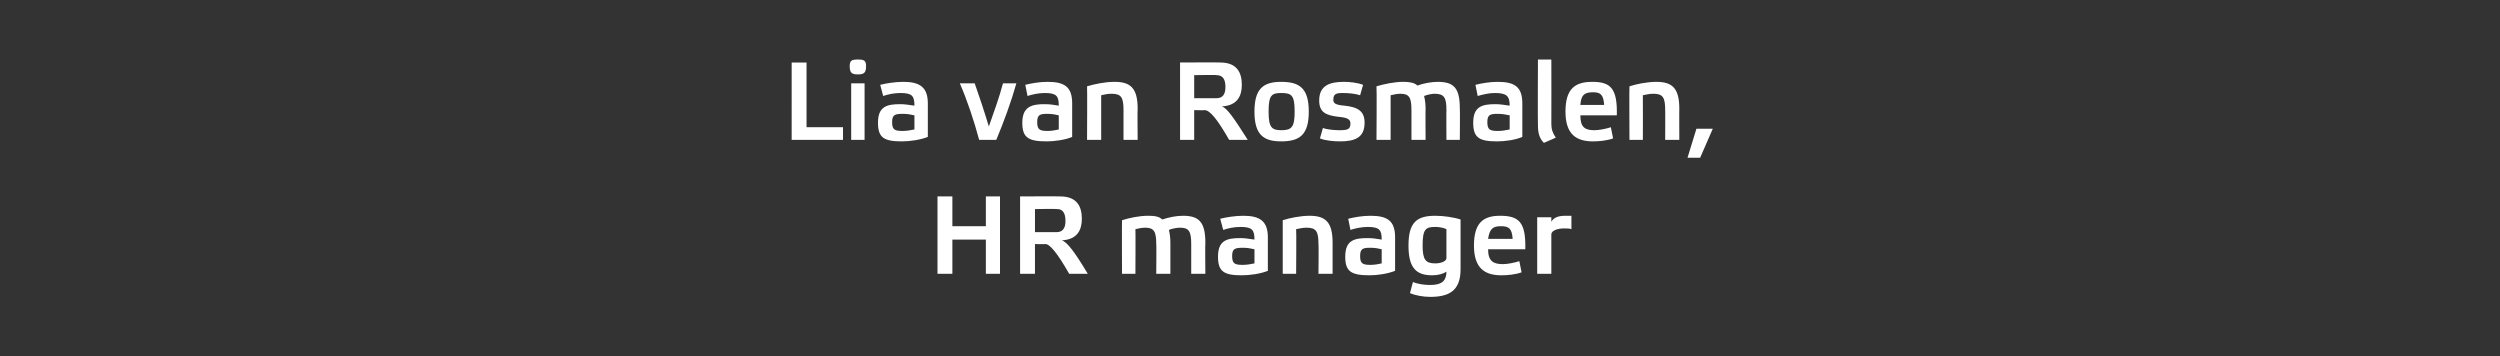
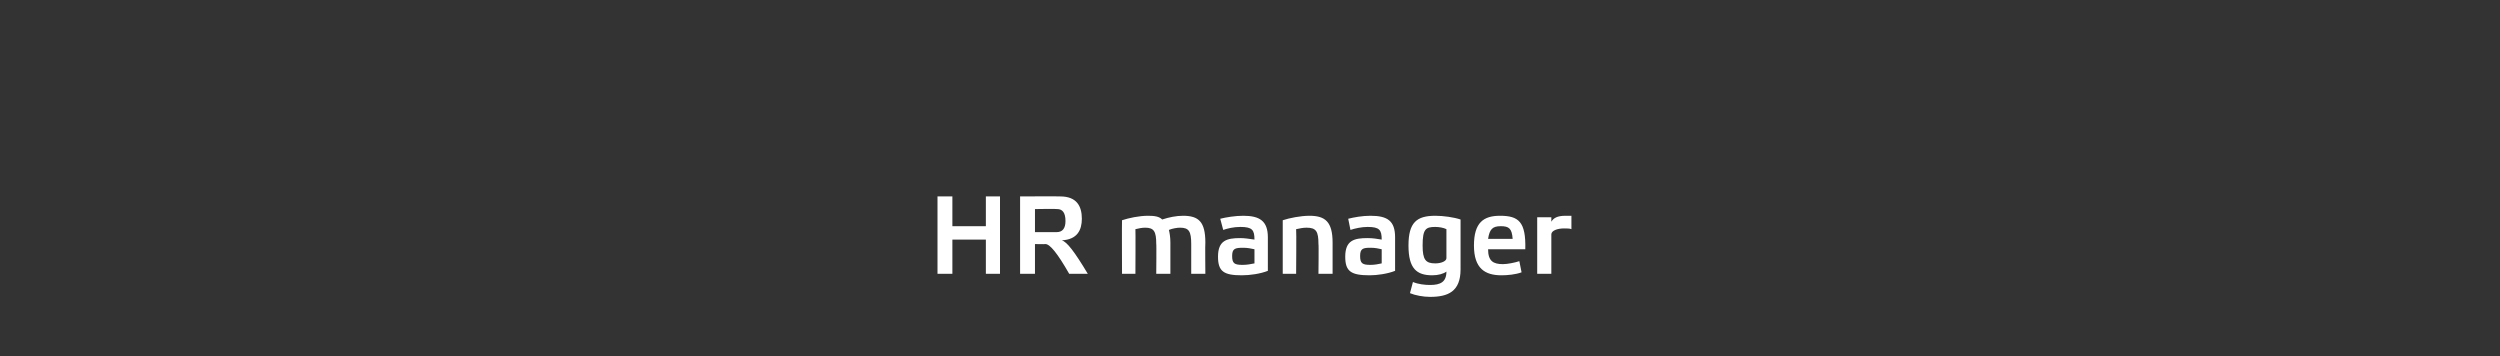
<svg xmlns="http://www.w3.org/2000/svg" version="1.1" width="336px" height="47.9px" viewBox="0 0 336 47.9">
  <rect x="0" y="0" width="336" height="47.9" fill="#333333" stroke="none" />
  <desc>Lia van Rosmalen, HR manager</desc>
  <defs />
  <g id="Polygon27088">
    <path d="m128 36.8h-2V26.4h2v4h4.5v-4h1.9v10.4h-1.9v-4.6H128v4.6zm11.1-5.6h2.9c.8 0 1.2-.5 1.2-1.5c0-1.1-.4-1.6-1.1-1.6c-.04-.05-3 0-3 0v3.1zm7.1 5.6h-2.5c-1.6-2.8-2.6-4-3.2-4c-.05.04-1.4 0-1.4 0v4h-2V26.4s5.42-.03 5.4 0c2.2 0 2.9 1.3 2.9 3c0 1.5-.6 2.8-2.7 2.9c.7.2 1.7 1.5 3.5 4.5zm6.4 0h-1.8s-.03-7.17 0-7.2c.9-.3 2.3-.6 3.5-.6c.9 0 1.5.1 1.9.5c.9-.3 1.9-.5 2.8-.5c2.1 0 3 .8 3 3.6c-.04-.03 0 4.2 0 4.2h-1.9v-4c0-1.7-.3-2.2-1.5-2.2c-.4 0-1 .1-1.5.3c.1.4.2 1 .2 1.7v4.2h-1.9s.04-4.04 0-4c0-1.7-.3-2.2-1.5-2.2c-.4 0-.9.1-1.3.2c.03.03 0 6 0 6zm17.8-.4c-1 .4-2.4.6-3.5.6c-2.4 0-3.2-.5-3.2-2.5c0-2.2 1.2-2.5 3-2.5c.6 0 1.2.1 1.9.2c0-1.3-.3-1.7-1.9-1.7c-.9 0-1.7.2-2.3.4l-.4-1.5c.8-.2 2-.4 3.1-.4c2.2 0 3.3.7 3.3 2.9v4.5zm-1.8-2.9c-.4-.1-1-.2-1.5-.2c-1.1 0-1.5.1-1.5 1.1c0 1 .3 1.2 1.4 1.2c.6 0 1.1-.1 1.6-.2v-1.9zm5.6 3.3h-1.8s-.01-7.17 0-7.2c.9-.3 2.4-.6 3.6-.6c2.1 0 3.1.8 3.1 3.6v4.2h-1.9s.05-4.04 0-4c0-1.7-.3-2.2-1.6-2.2c-.5 0-.9.1-1.4.2c.05.03 0 6 0 6zm13.3-.4c-1 .4-2.4.6-3.4.6c-2.5 0-3.3-.5-3.3-2.5c0-2.2 1.2-2.5 3-2.5c.7 0 1.3.1 1.9.2c0-1.3-.3-1.7-1.9-1.7c-.8 0-1.7.2-2.3.4l-.3-1.5c.8-.2 1.9-.4 3-.4c2.3 0 3.3.7 3.3 2.9v4.5zm-1.8-2.9c-.4-.1-.9-.2-1.5-.2c-1 0-1.4.1-1.4 1.1c0 1 .3 1.2 1.4 1.2c.5 0 1.1-.1 1.5-.2v-1.9zm8.7-2.7c-.4-.2-1-.3-1.5-.3c-1.3 0-1.7.3-1.7 2.5c0 1.9.4 2.4 1.7 2.4c.8 0 1.5-.3 1.5-.7v-3.9zm-1.9 6.2c-2.1 0-3.2-.9-3.2-4c0-3.1 1.1-4 3.6-4c1.1 0 2.5.2 3.4.5v6.7c0 3-1.7 3.7-4.1 3.7c-.9 0-2-.2-2.7-.5l.4-1.5c.7.3 1.6.4 2.3.4c1.4 0 2.2-.4 2.2-1.8c-.4.3-1.1.5-1.9.5zm12-.4c-.8.3-1.9.4-2.7.4c-2.2 0-3.7-.9-3.7-4c0-3.1 1.3-4 3.5-4c2.5 0 3.5.8 3.4 4.5h-5c0 1.6.7 2 2 2c.6 0 1.6-.2 2.2-.4l.3 1.5zm-4.5-4.5h3.3c-.1-1.4-.5-1.7-1.6-1.7c-1.1 0-1.5.4-1.7 1.7zm6.6-2.9h1.9v.6c.3-.5.8-.8 1.9-.8h.8v1.8c-.2-.1-.6-.1-1-.1c-.9 0-1.7.3-1.7.8v5.3h-1.9v-7.6z" stroke="none" fill="#ffffff" />
  </g>
  <g id="Polygon27087">
-     <path d="m108.4 8.4v8.7h4.9v1.7h-6.9V8.4h2zm7.8 10.4h-1.8v-7.6h1.8v7.6zm.2-9.9c0 .9-.3 1.1-1.1 1.1c-.8 0-1.1-.2-1.1-1.1c0-.8.3-.9 1.1-.9c.8 0 1.1.1 1.1.9zm8.3 9.5c-1 .4-2.4.6-3.5.6c-2.4 0-3.2-.5-3.2-2.5c0-2.2 1.2-2.5 3-2.5c.6 0 1.2.1 1.9.2c0-1.3-.3-1.7-1.9-1.7c-.9 0-1.7.2-2.3.4l-.4-1.5c.8-.2 2-.4 3.1-.4c2.2 0 3.3.7 3.3 2.9v4.5zm-1.8-2.9c-.4-.1-1-.2-1.5-.2c-1.1 0-1.5.1-1.5 1.1c0 1 .3 1.2 1.4 1.2c.6 0 1.1-.1 1.6-.2v-1.9zm11.9-4.3h1.8c-.7 2.5-1.7 5.2-2.7 7.6h-2.3c-.7-2.6-1.6-5.3-2.6-7.6h2c.6 1.7 1.3 3.8 1.9 5.8c.7-2 1.4-3.9 1.9-5.8zm9.3 7.2c-.9.4-2.4.6-3.4.6c-2.5 0-3.3-.5-3.3-2.5c0-2.2 1.3-2.5 3-2.5c.7 0 1.3.1 1.9.2c0-1.3-.3-1.7-1.9-1.7c-.8 0-1.7.2-2.3.4l-.3-1.5c.8-.2 1.9-.4 3-.4c2.3 0 3.3.7 3.3 2.9v4.5zm-1.8-2.9c-.4-.1-.9-.2-1.5-.2c-1 0-1.4.1-1.4 1.1c0 1 .3 1.2 1.4 1.2c.5 0 1.1-.1 1.5-.2v-1.9zm5.7 3.3h-1.9s.04-7.17 0-7.2c1-.3 2.4-.6 3.7-.6c2.1 0 3.1.8 3.1 3.6c-.04-.03 0 4.2 0 4.2H151v-4c0-1.7-.3-2.2-1.6-2.2c-.5 0-1 .1-1.4.2v6zm12.5-5.6h3c.8 0 1.2-.5 1.2-1.5c0-1.1-.4-1.6-1.2-1.6c.04-.05-3 0-3 0v3.1zm7.2 5.6h-2.5c-1.6-2.8-2.6-4-3.3-4c.03.04-1.4 0-1.4 0v4h-1.9V8.4s5.4-.03 5.4 0c2.2 0 2.9 1.3 2.9 3c0 1.5-.6 2.8-2.7 2.9c.7.2 1.6 1.5 3.5 4.5zm.9-3.8c0-3.1 1.2-4 3.6-4c2.5 0 3.7.9 3.7 4c0 3.1-1.2 4-3.7 4c-2.4 0-3.6-.9-3.6-4zm1.9 0c0 2.1.4 2.5 1.7 2.5c1.4 0 1.8-.4 1.8-2.5c0-2.2-.4-2.5-1.8-2.5c-1.3 0-1.7.3-1.7 2.5zm12.3-2.2c-.6-.2-1.5-.3-2.3-.3c-.9 0-1.3.1-1.3.9c0 .5.3.7 1.5.8c1.9.2 2.7.8 2.7 2.3c0 2-1.3 2.5-3.3 2.5c-.8 0-2-.1-2.7-.4l.4-1.4c.5.2 1.5.3 2.2.3c1.1 0 1.5-.1 1.5-.9c0-.5-.3-.8-1.6-.9c-1.7-.2-2.6-.6-2.6-2.2c0-2 1.4-2.5 3.3-2.5c.8 0 1.8.1 2.6.4l-.4 1.4zm4.1 6H185s.05-7.17 0-7.2c1-.3 2.4-.6 3.6-.6c.8 0 1.5.1 1.9.5c.8-.3 1.9-.5 2.7-.5c2.2 0 3 .8 3 3.6c.04-.03 0 4.2 0 4.2h-1.8s-.02-4.04 0-4c0-1.7-.3-2.2-1.6-2.2c-.3 0-.9.1-1.4.3c.1.4.2 1 .2 1.7c-.03-.03 0 4.2 0 4.2h-1.9v-4c0-1.7-.3-2.2-1.5-2.2c-.4 0-.9.1-1.3.2v6zm17.7-.4c-.9.4-2.3.6-3.4.6c-2.4 0-3.2-.5-3.2-2.5c0-2.2 1.2-2.5 3-2.5c.6 0 1.2.1 1.9.2c0-1.3-.4-1.7-2-1.7c-.8 0-1.6.2-2.3.4l-.3-1.5c.8-.2 1.9-.4 3-.4c2.3 0 3.3.7 3.3 2.9v4.5zm-1.7-2.9c-.5-.1-1-.2-1.6-.2c-1 0-1.4.1-1.4 1.1c0 1 .3 1.2 1.4 1.2c.6 0 1.1-.1 1.6-.2v-1.9zm5.6 1.2c0 .7.2 1.2.6 1.8l-1.6.7c-.6-.6-.8-1.3-.8-2.4c-.04-.04 0-8.8 0-8.8h1.8s.02 8.68 0 8.7zm8.3 1.9c-.8.3-1.9.4-2.7.4c-2.2 0-3.7-.9-3.7-4c0-3.1 1.3-4 3.6-4c2.4 0 3.4.8 3.3 4.5h-4.9c0 1.6.6 2 1.9 2c.6 0 1.6-.2 2.2-.4l.3 1.5zm-4.4-4.5h3.2c-.1-1.4-.5-1.7-1.5-1.7c-1.2 0-1.6.4-1.7 1.7zm8.4 4.7H219s-.04-7.17 0-7.2c.9-.3 2.4-.6 3.6-.6c2.1 0 3.1.8 3.1 3.6c-.02-.03 0 4.2 0 4.2h-1.9s.02-4.04 0-4c0-1.7-.3-2.2-1.6-2.2c-.5 0-.9.1-1.4.2c.02.03 0 6 0 6zm7.7 2.4h-1.7l1.2-3.9h2.2l-1.7 3.9z" stroke="none" fill="#ffffff" />
-   </g>
+     </g>
</svg>